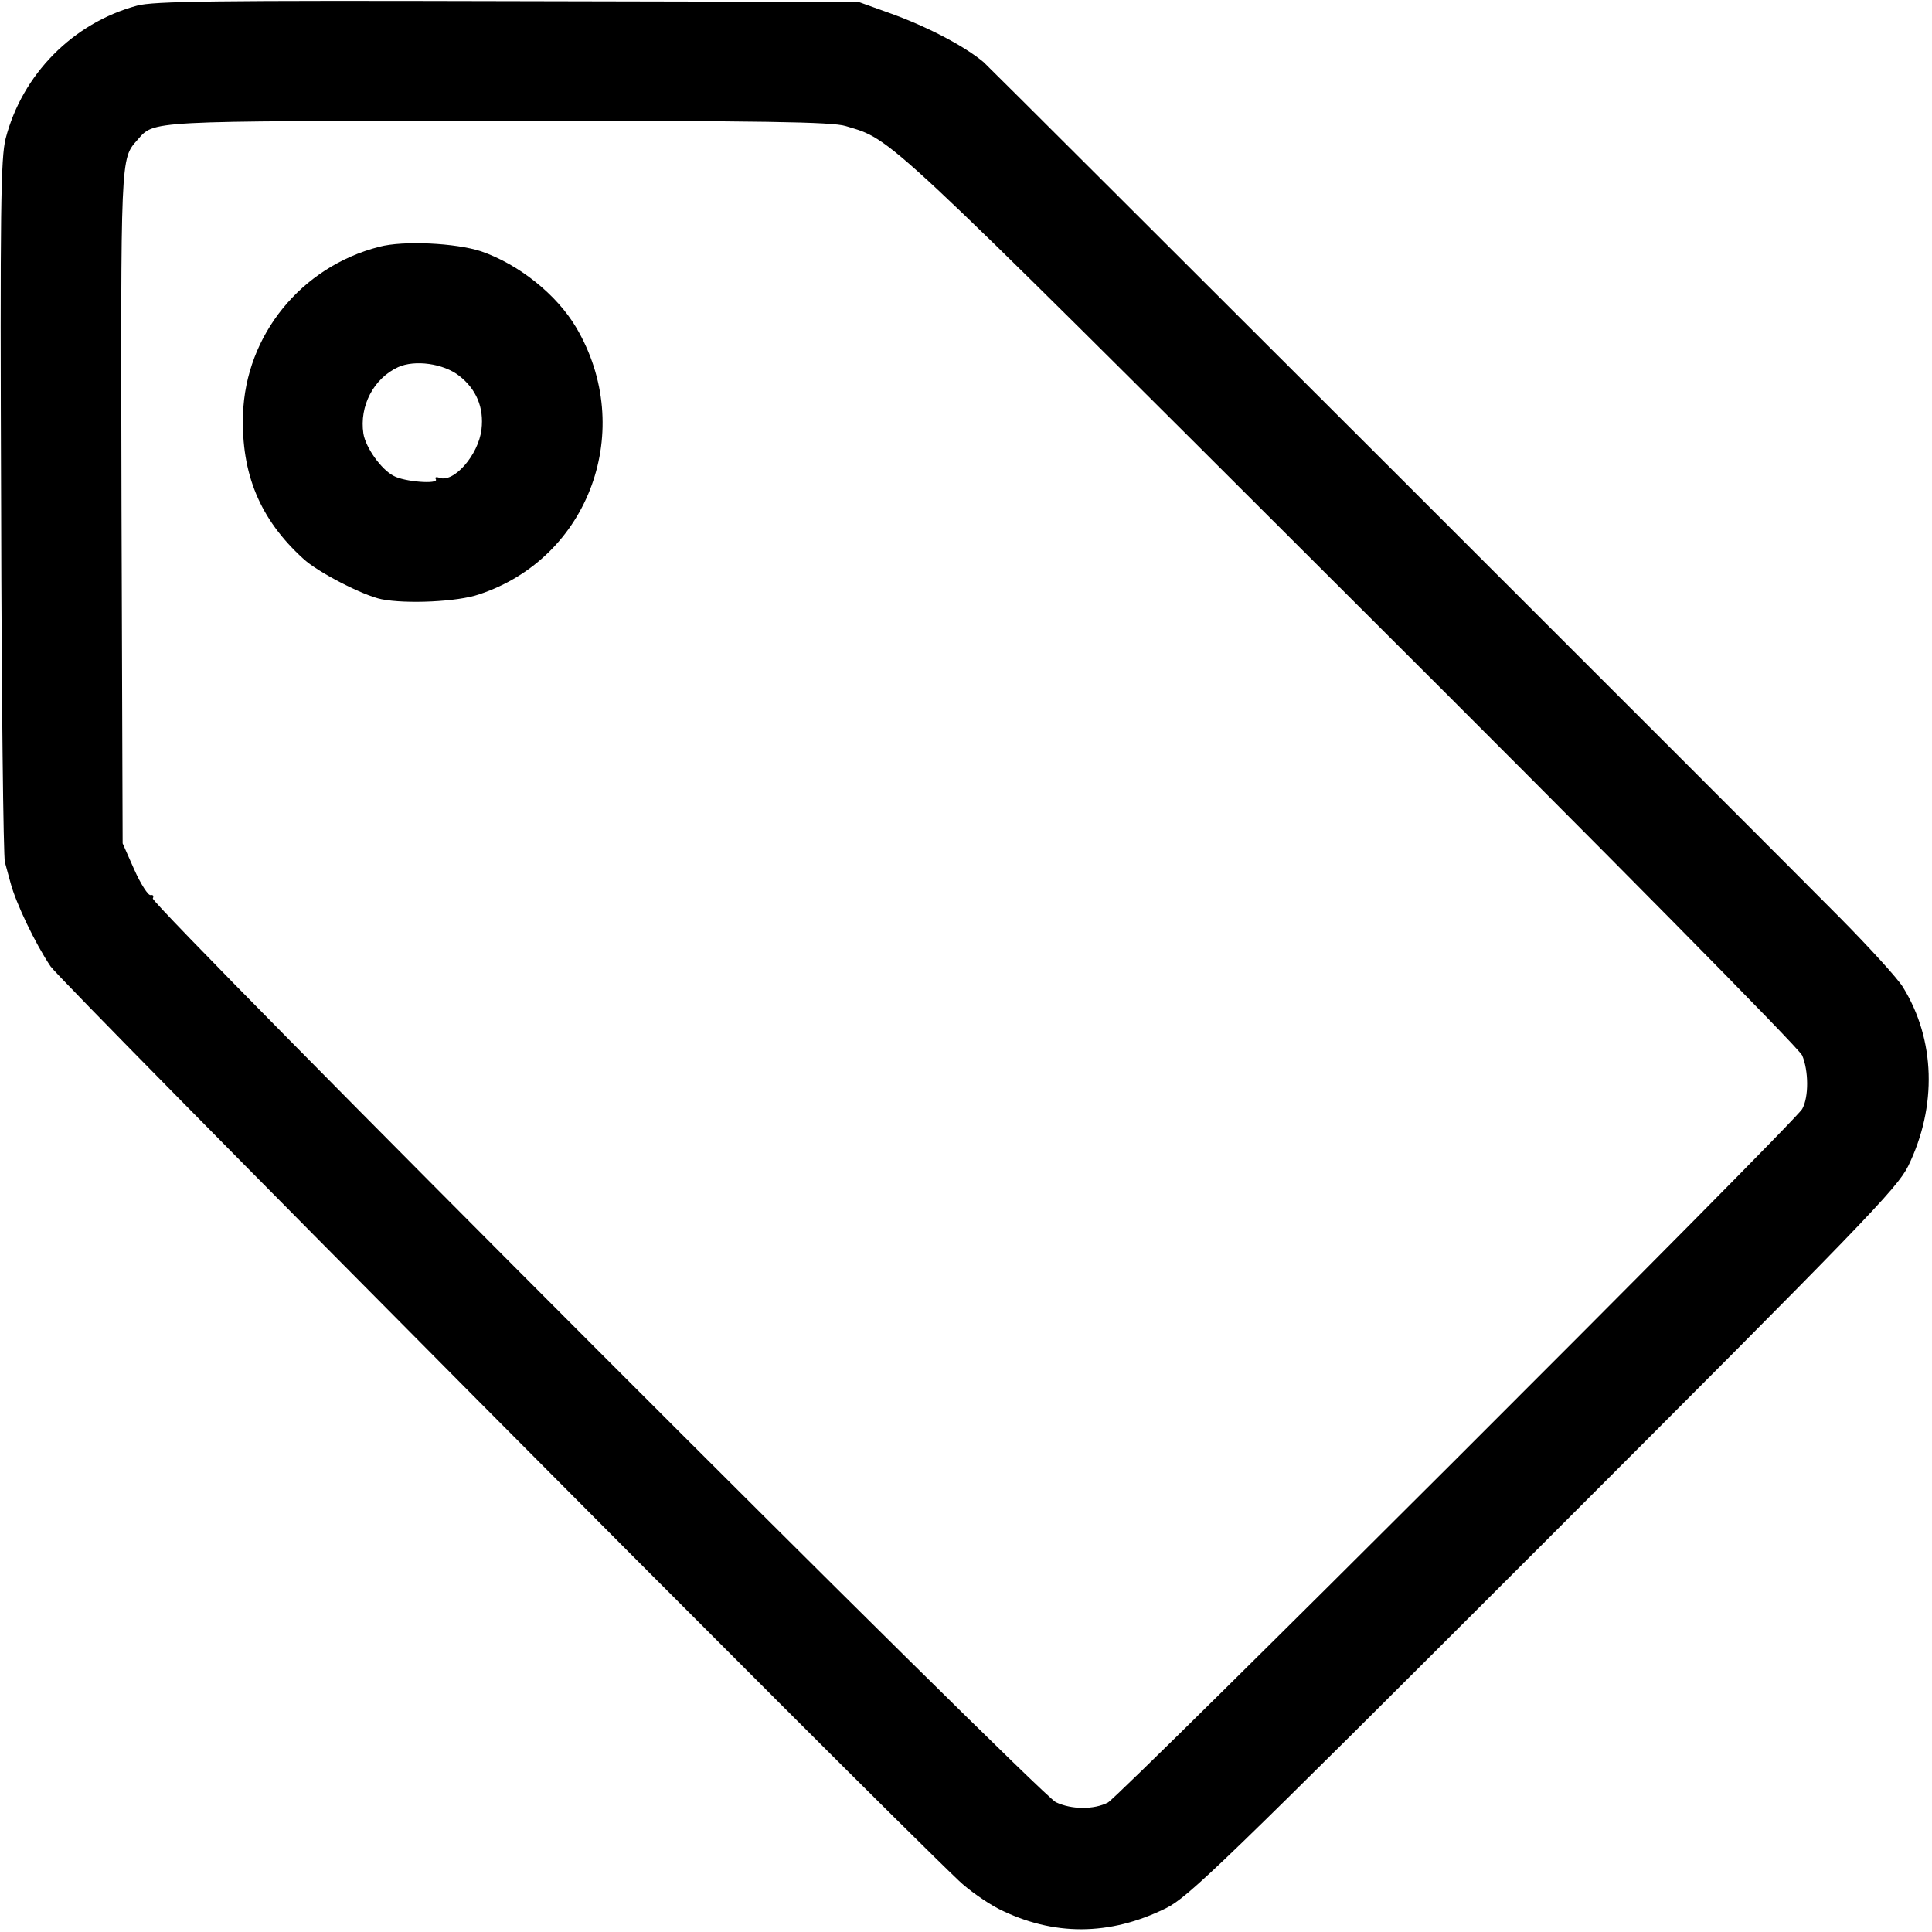
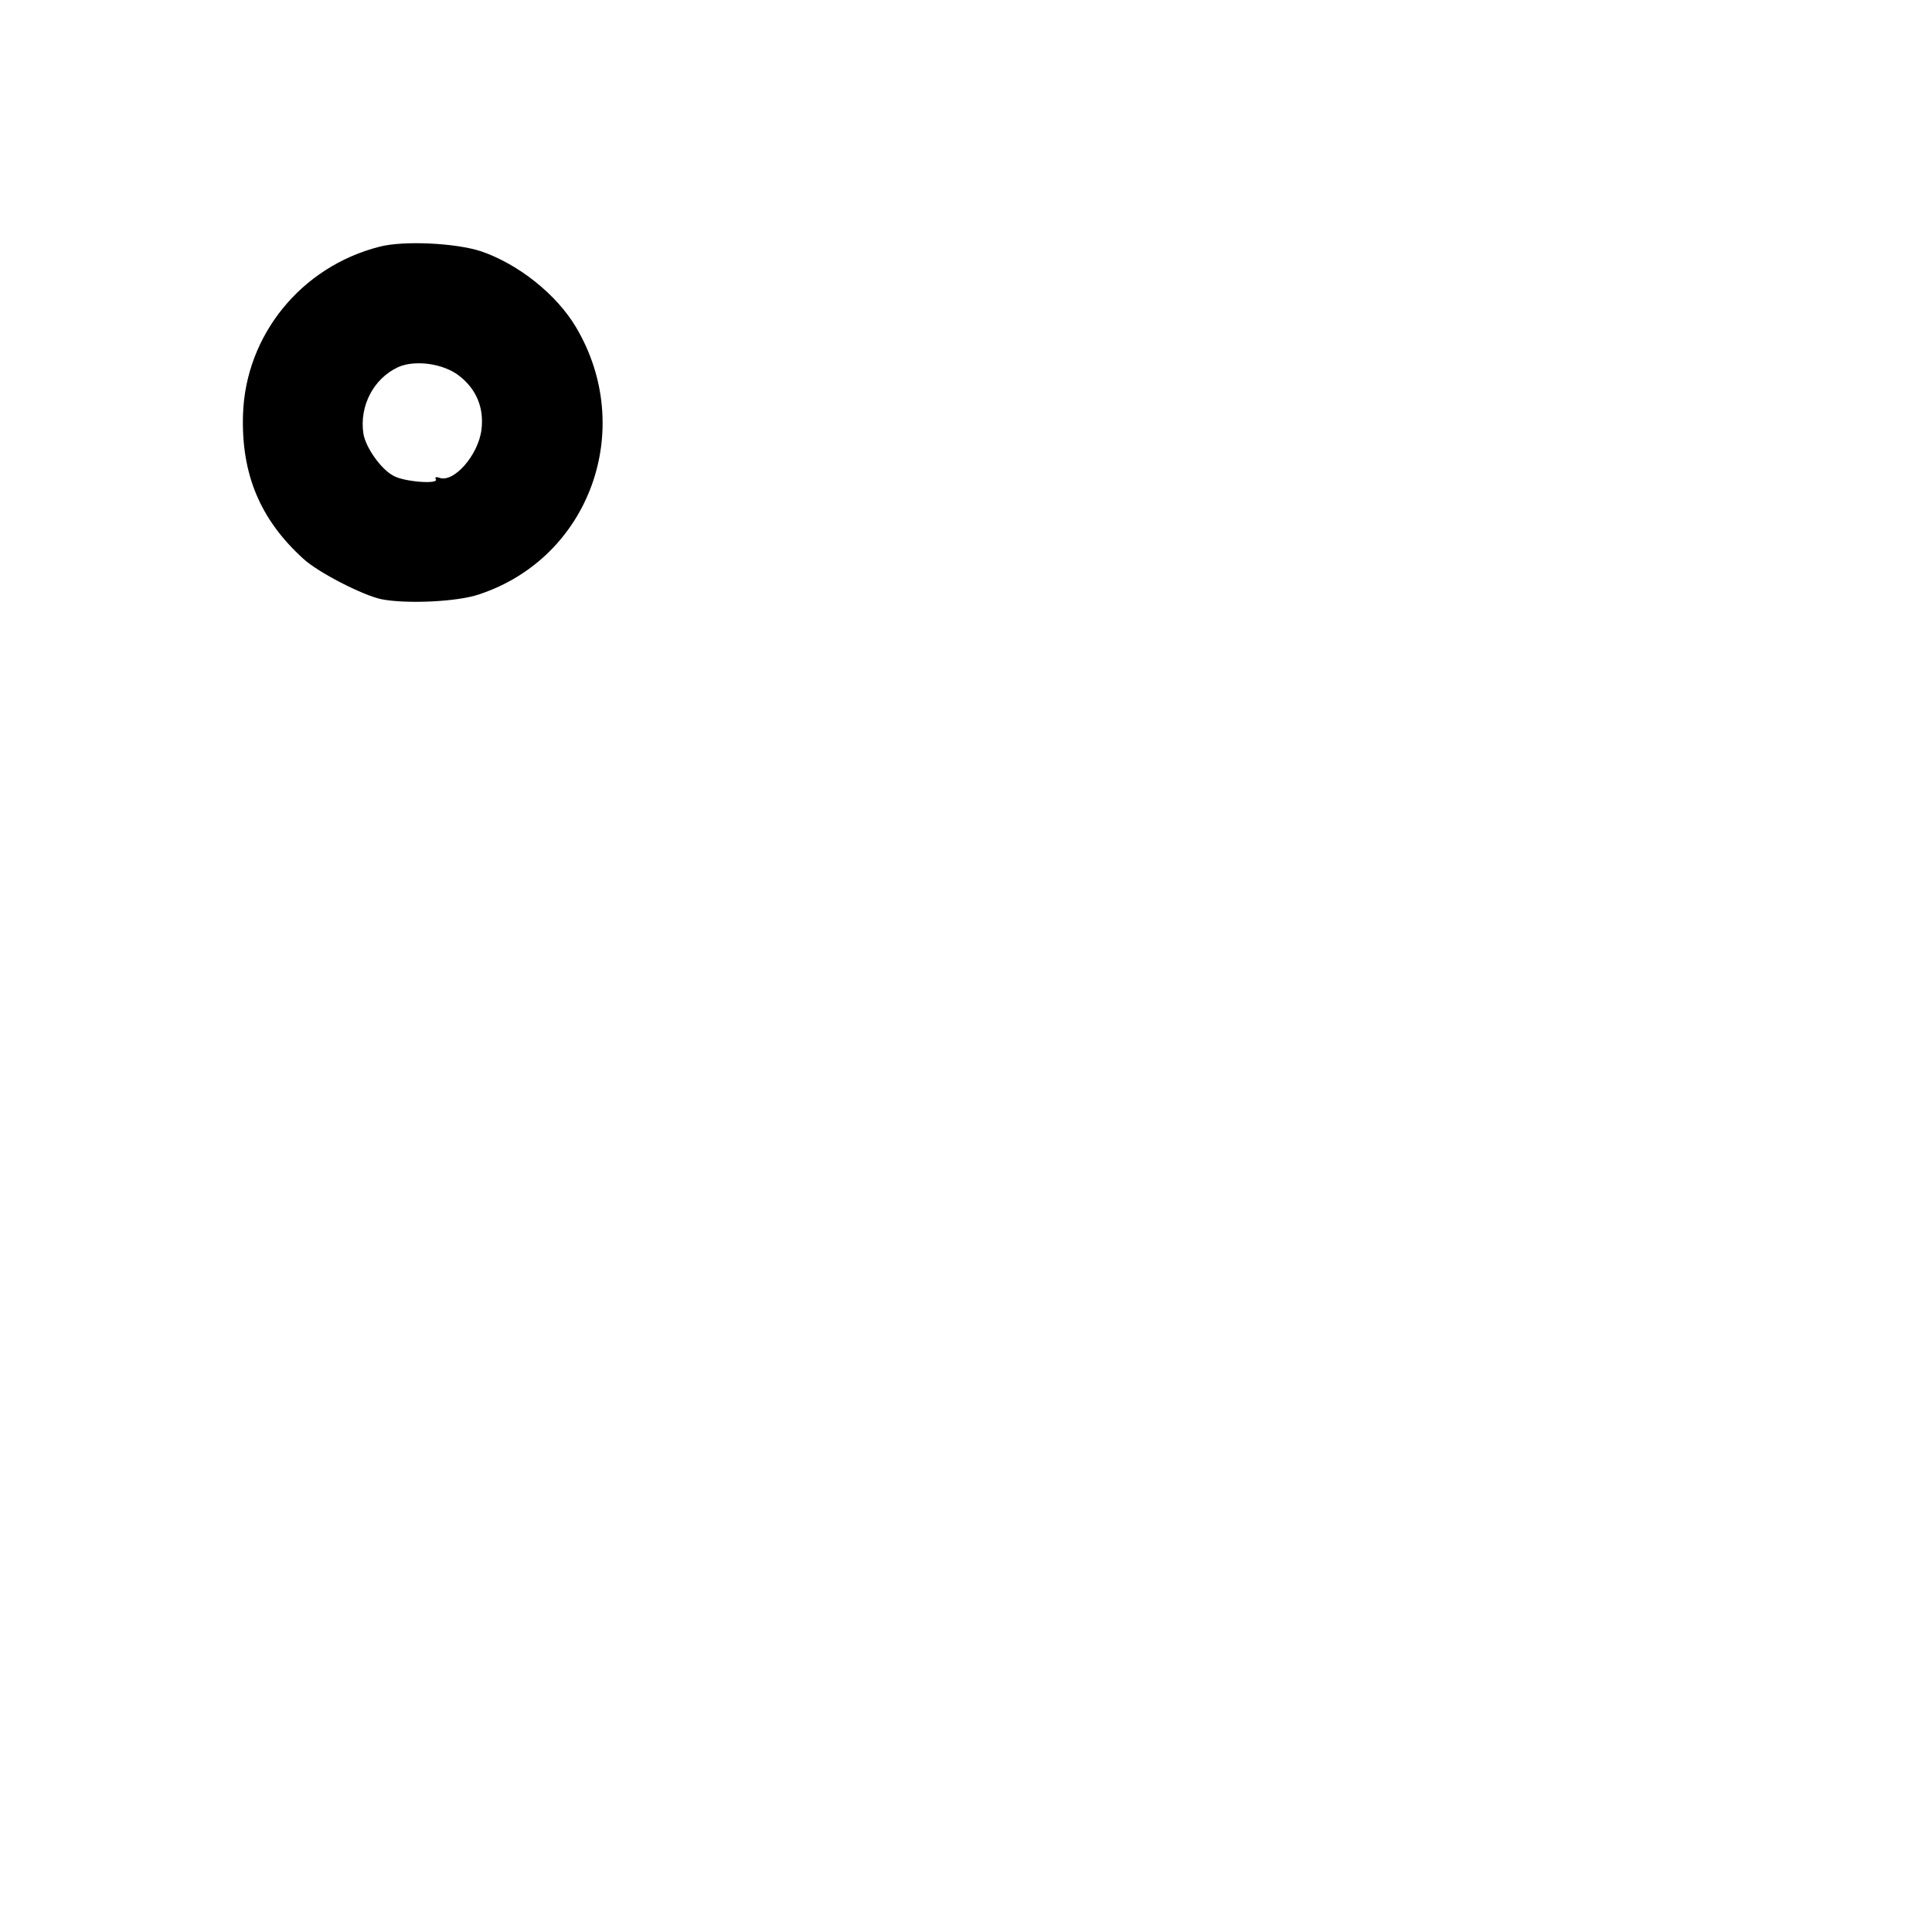
<svg xmlns="http://www.w3.org/2000/svg" version="1.0" width="512pt" height="512pt" viewBox="0 0 512 512" preserveAspectRatio="xMidYMid meet">
  <g transform="translate(0,512) scale(0.1,-0.1)" fill="#000000" stroke="none">
-     <path d="M363 5105 c-170 -46 -304 -182 -348 -352 -13 -52 -15 -181 -12 -979 1 -505 6 -928 10 -939 3 -11 10 -36 15 -55 14 -53 65 -160 106 -221 27 -41 2167 -2195 2407 -2423 25 -24 73 -58 106 -75 144 -72 293 -72 443 2 59 29 149 116 1000 967 849 849 938 941 967 1000 77 158 72 335 -14 474 -14 23 -88 104 -164 181 -170 172 -2256 2256 -2272 2270 -51 43 -152 96 -254 132 l-78 28 -930 2 c-776 2 -939 0 -982 -12z m1878 -319 c125 -38 84 1 1332 -1245 693 -691 1195 -1199 1203 -1218 17 -40 18 -110 0 -142 -19 -35 -1807 -1820 -1840 -1838 -37 -19 -96 -19 -138 1 -44 21 -2402 2381 -2393 2395 3 7 1 10 -6 9 -6 -2 -26 29 -43 67 l-31 70 -3 890 c-2 935 -3 923 42 974 46 52 18 50 957 51 708 0 884 -3 920 -14z" />
    <path d="M1005 4466 c-207 -53 -354 -234 -361 -444 -5 -158 45 -278 159 -382 38 -36 159 -98 208 -108 65 -13 202 -7 259 13 293 97 416 438 257 707 -52 88 -153 168 -252 202 -67 22 -206 29 -270 12z m212 -342 c45 -35 66 -84 59 -142 -8 -68 -74 -143 -112 -128 -9 3 -12 1 -9 -4 9 -14 -84 -7 -112 9 -33 17 -74 75 -80 112 -11 73 27 146 92 176 44 20 120 10 162 -23z" />
  </g>
</svg>